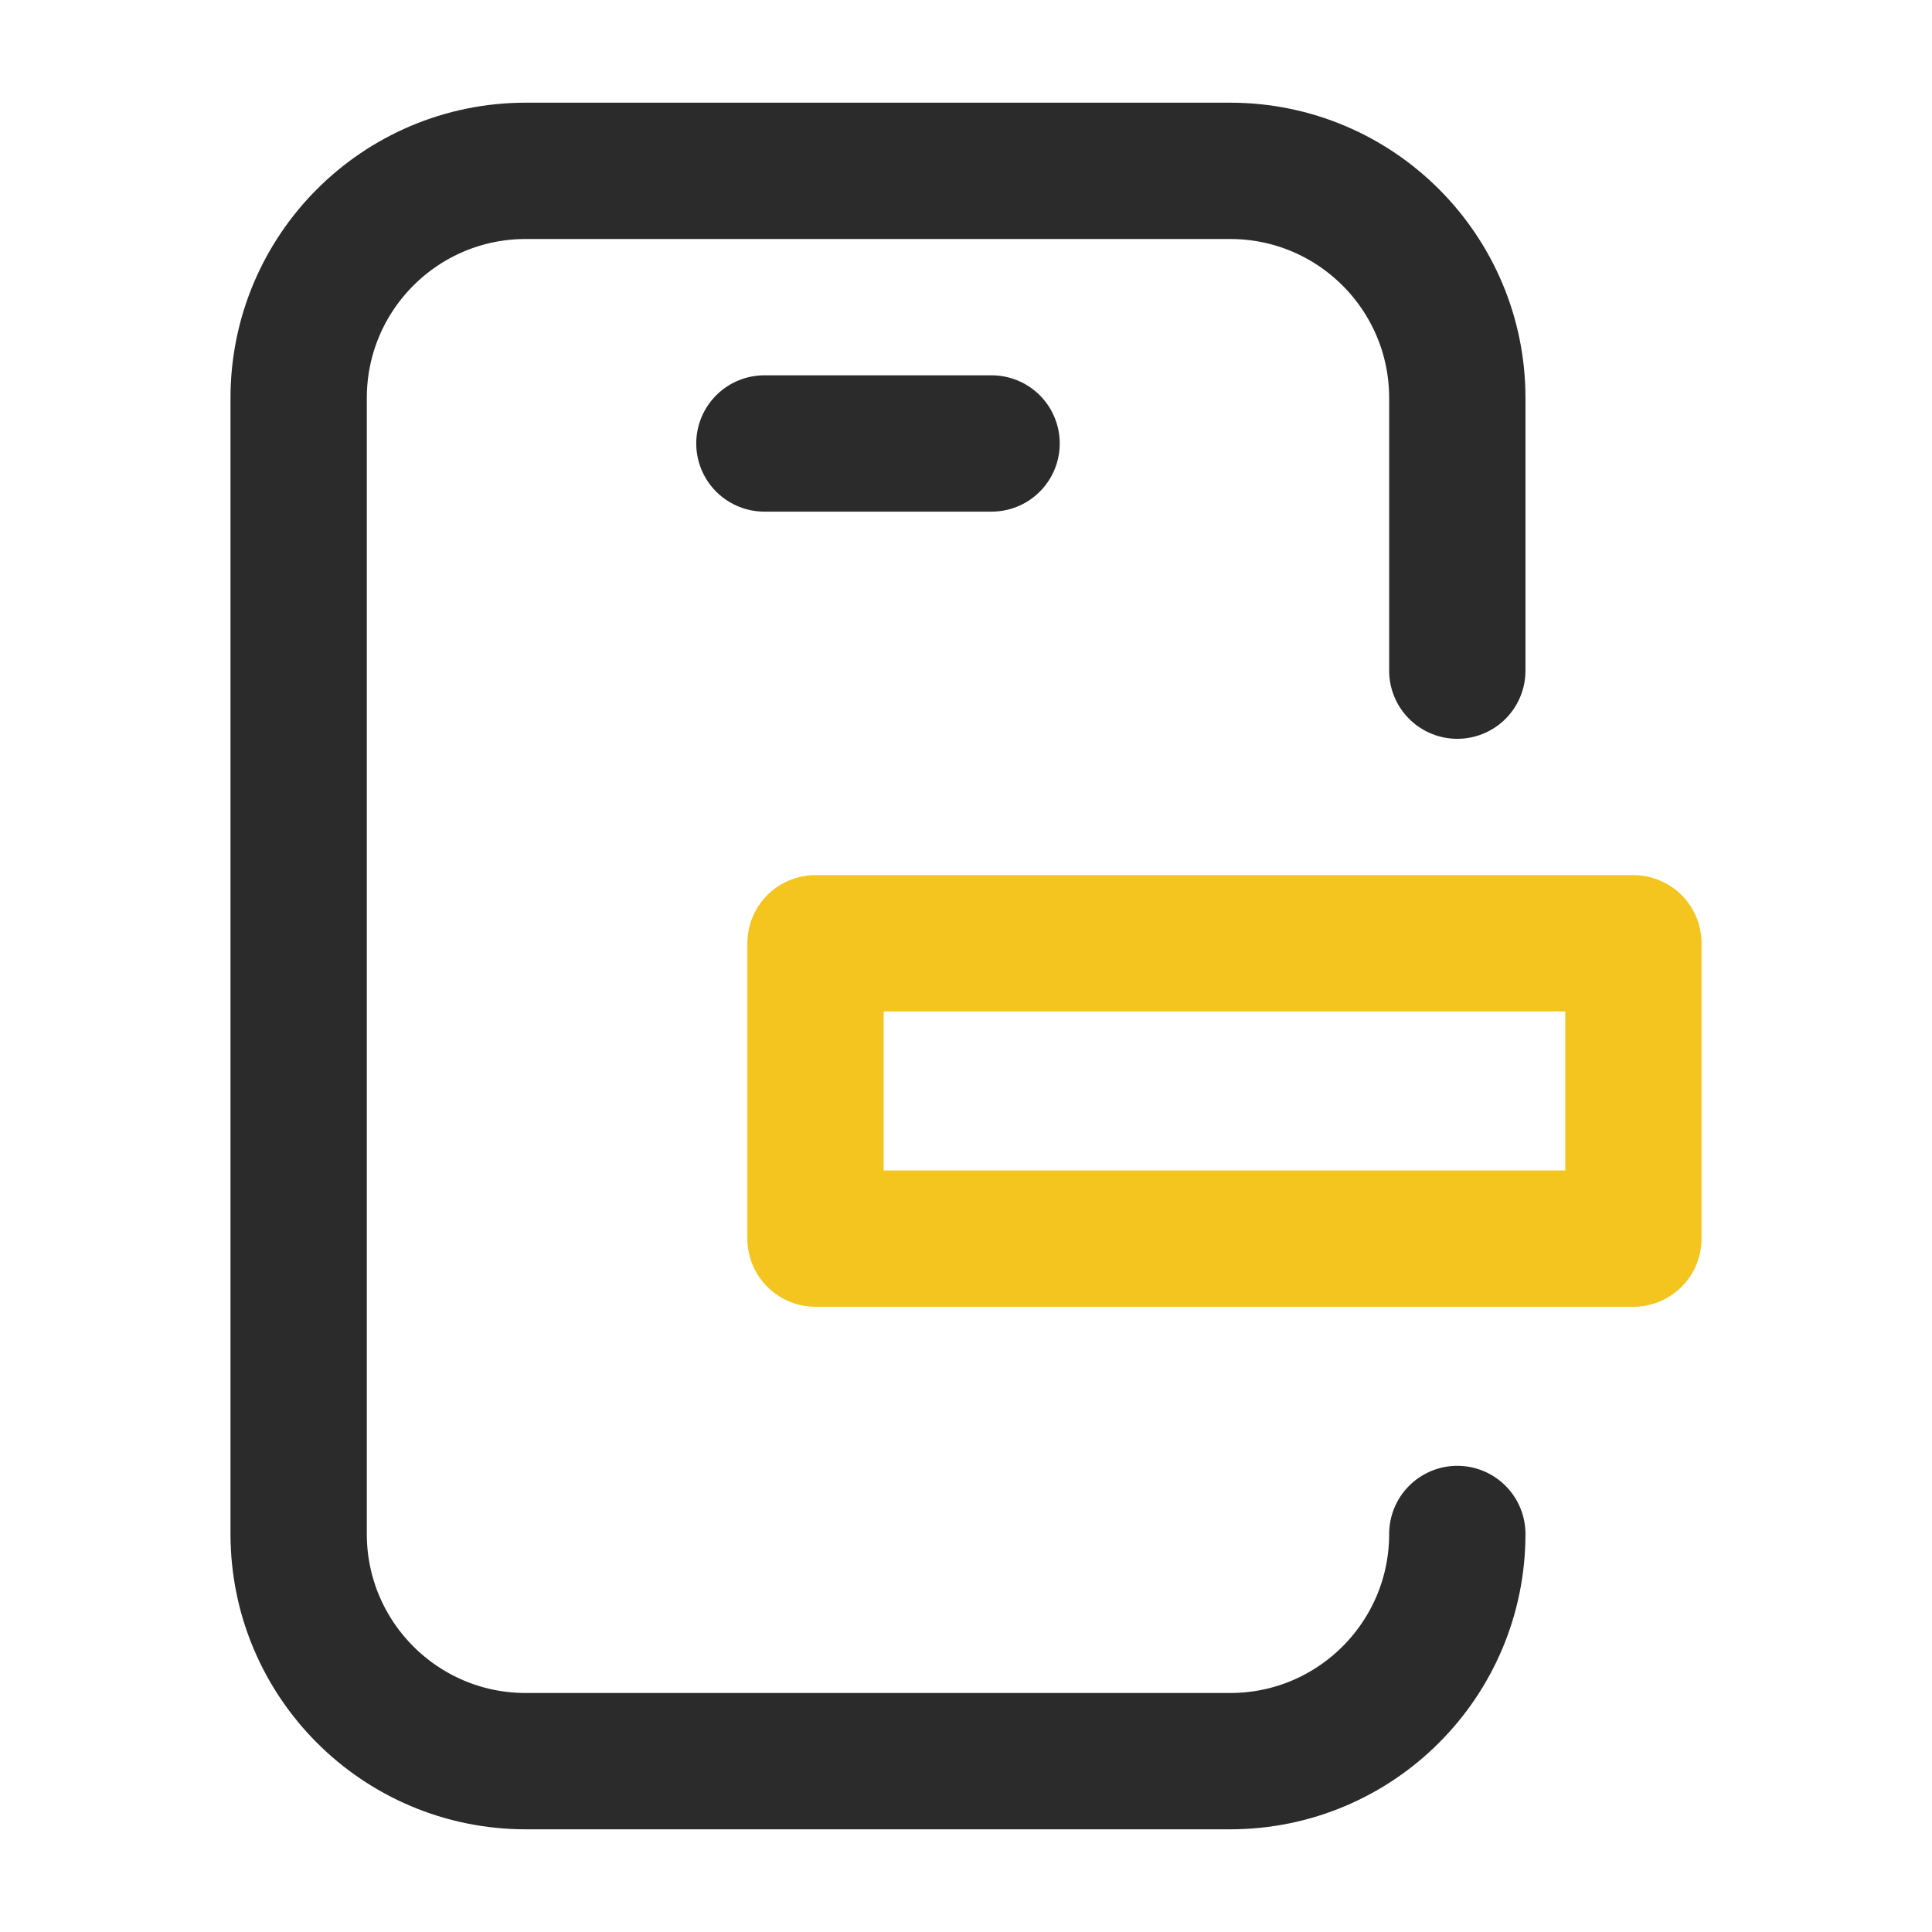
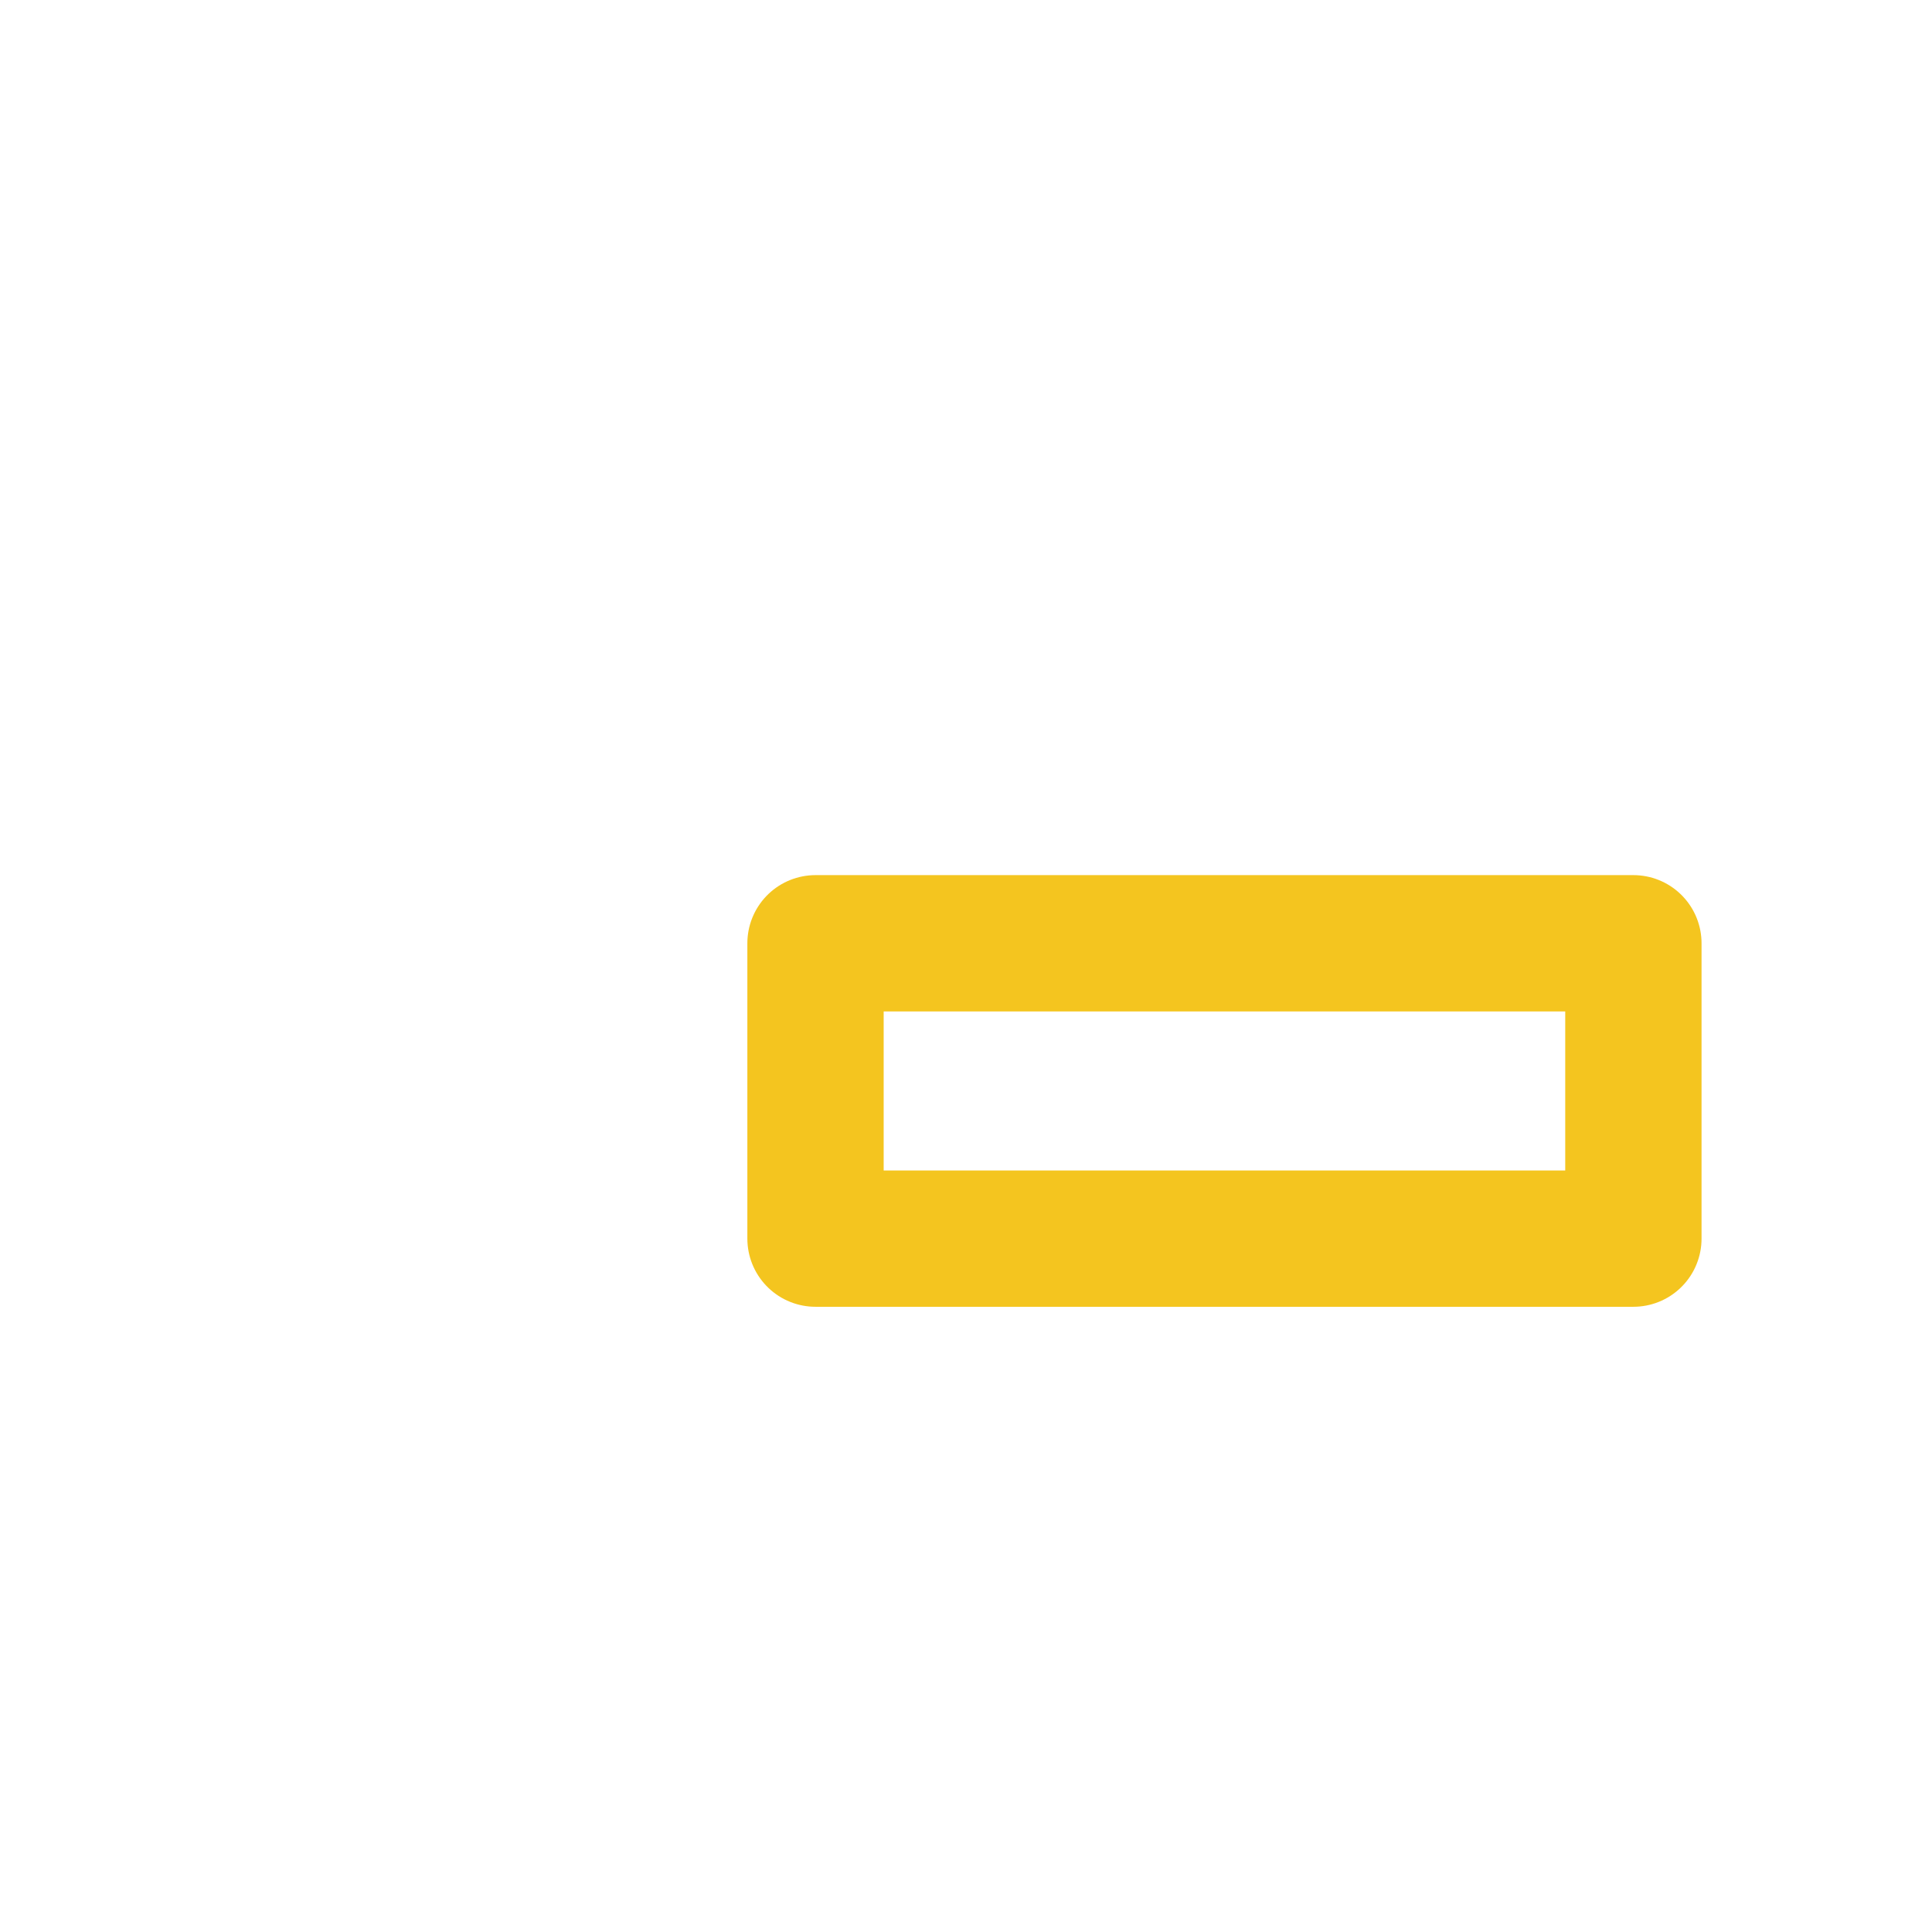
<svg xmlns="http://www.w3.org/2000/svg" version="1.1" id="타이틀" x="0px" y="0px" width="42.52px" height="42.52px" viewBox="0 0 42.52 42.52" enable-background="new 0 0 42.52 42.52" xml:space="preserve">
  <g>
-     <path fill="none" stroke="#2B2B2B" stroke-width="3" stroke-linecap="round" stroke-linejoin="round" d="M32.073,33.76   c0,2.762-2.238,5-5,5h-15.5c-2.764,0-5-2.238-5-5v-25c0-2.762,2.236-5,5-5h15.5c2.762,0,5,2.238,5,5v6" />
-     <line fill="none" stroke="#2B2B2B" stroke-width="3" stroke-linecap="round" stroke-linejoin="round" x1="16.823" y1="9.76" x2="21.823" y2="9.76" />
    <rect x="17.948" y="20.76" fill="none" stroke="#F4C51F" stroke-width="3" stroke-linecap="round" stroke-linejoin="round" width="18" height="6.5" />
  </g>
</svg>